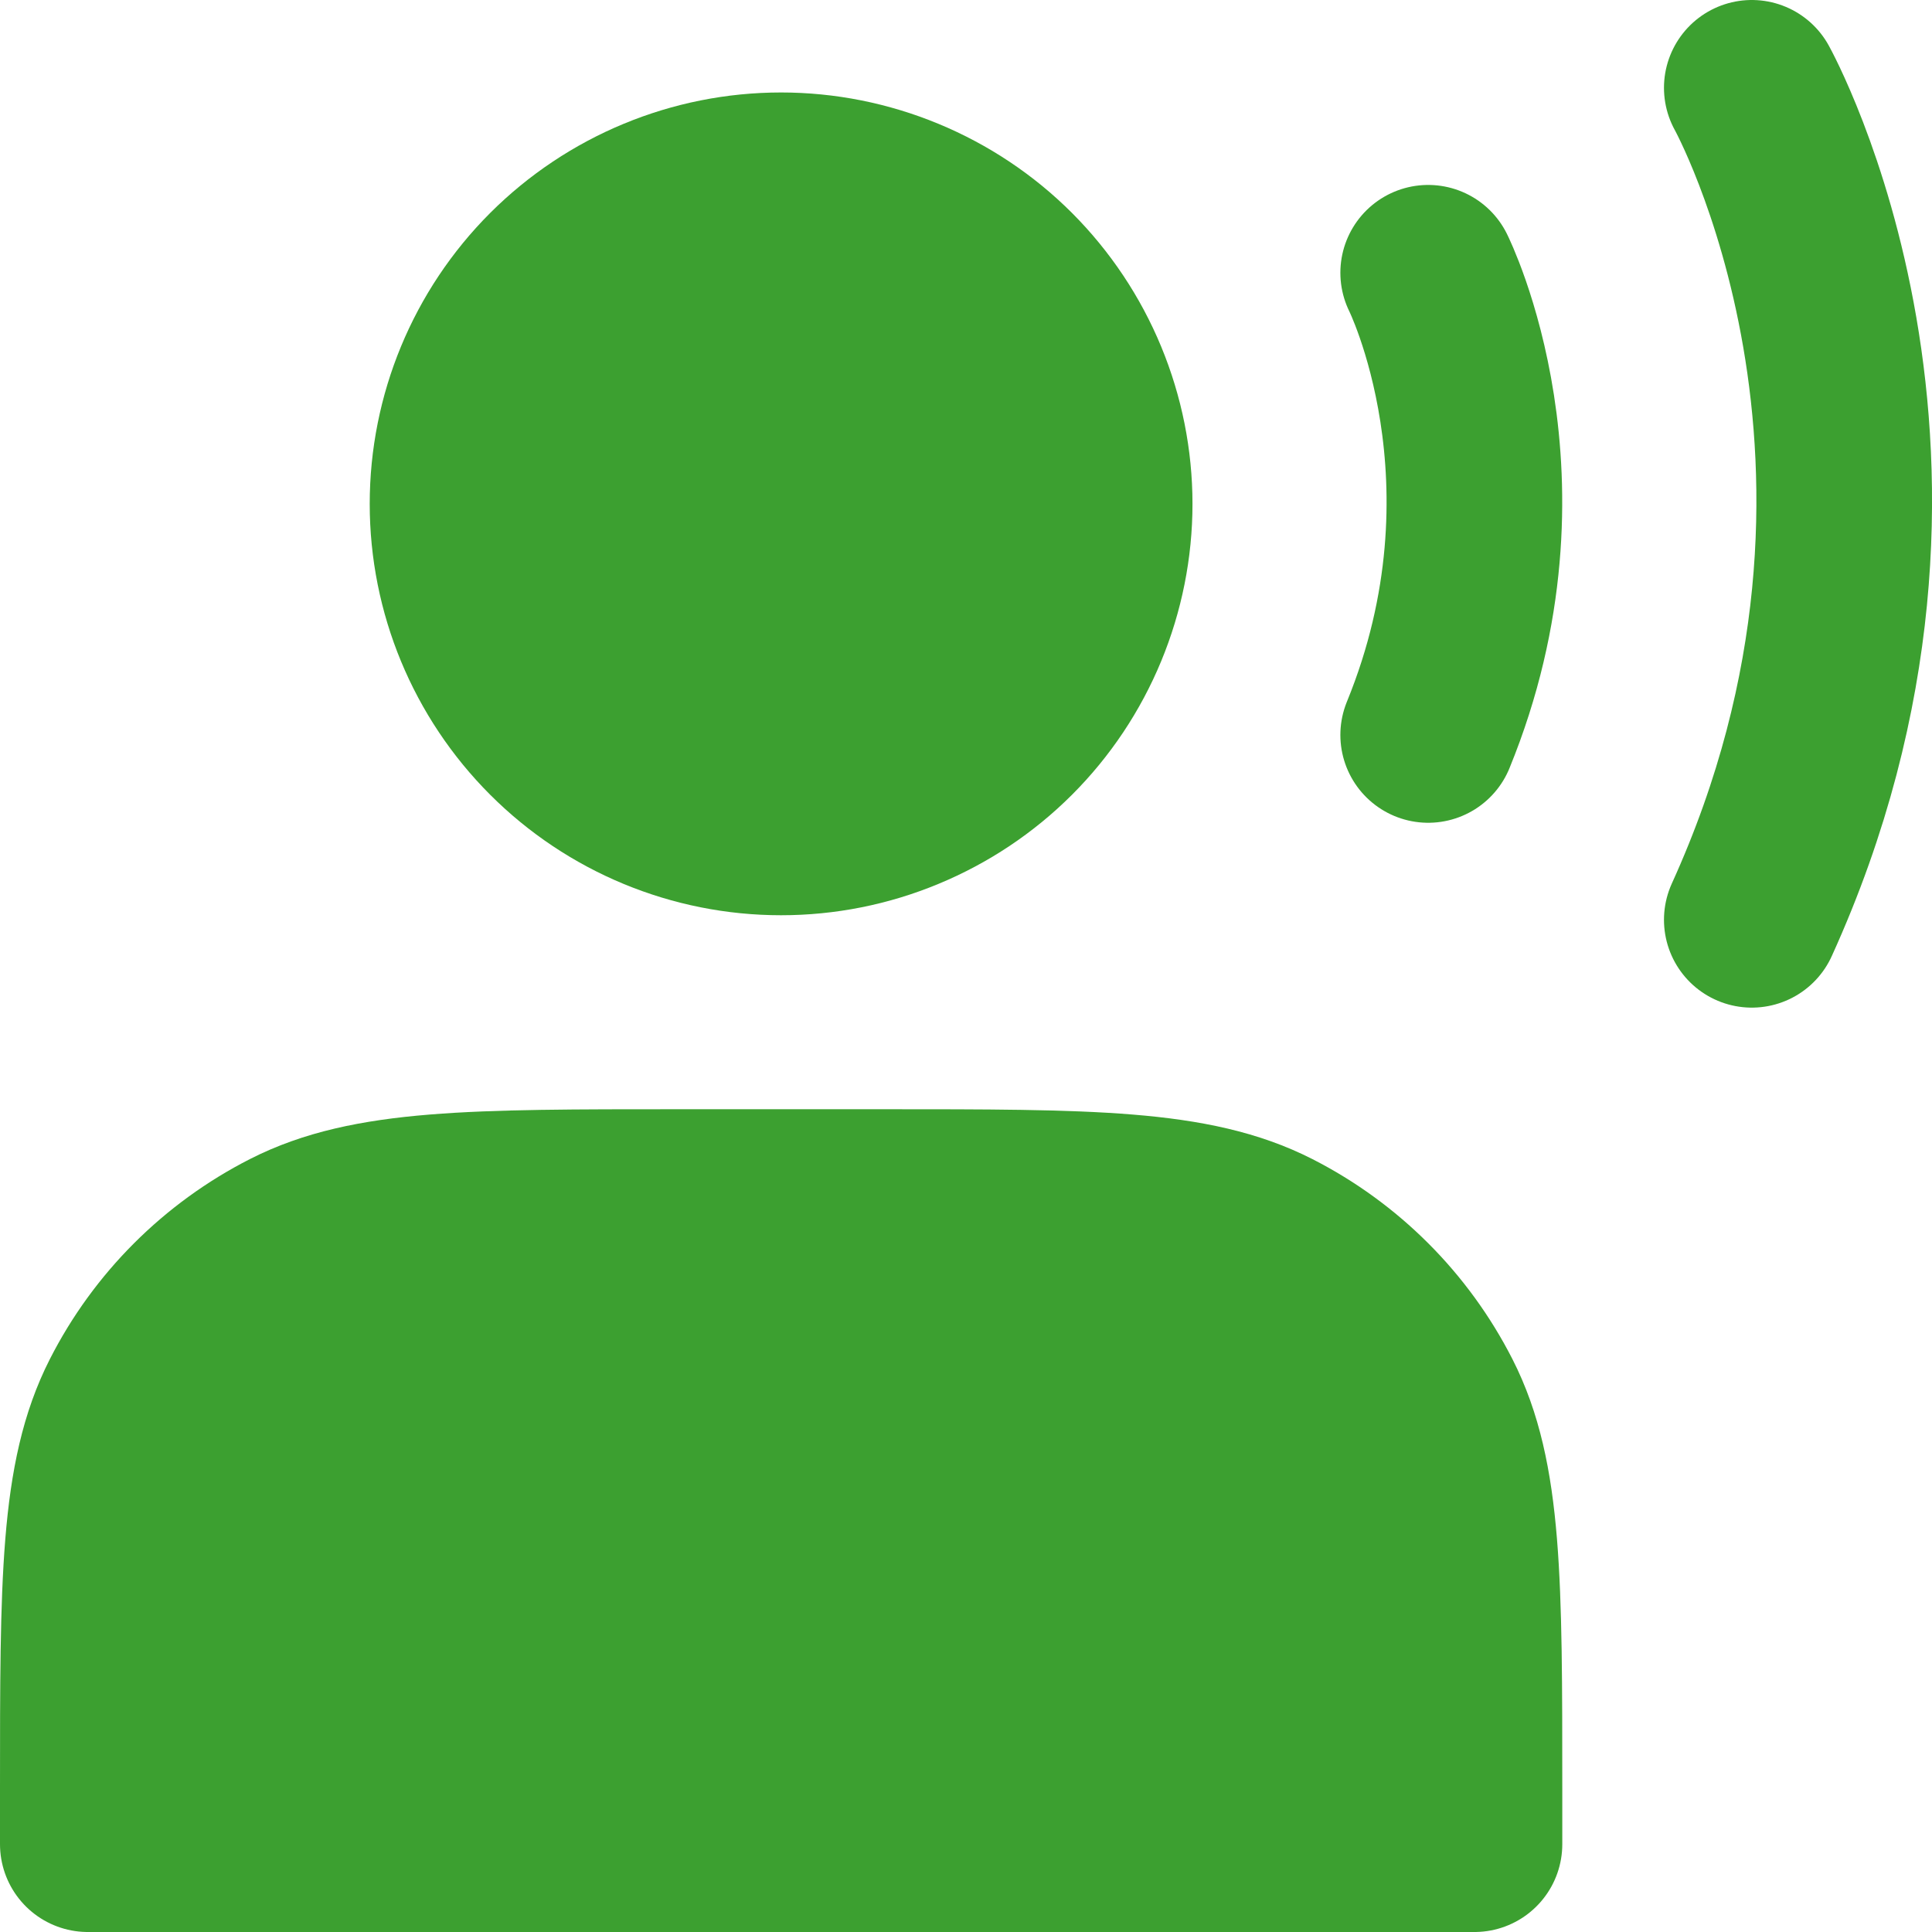
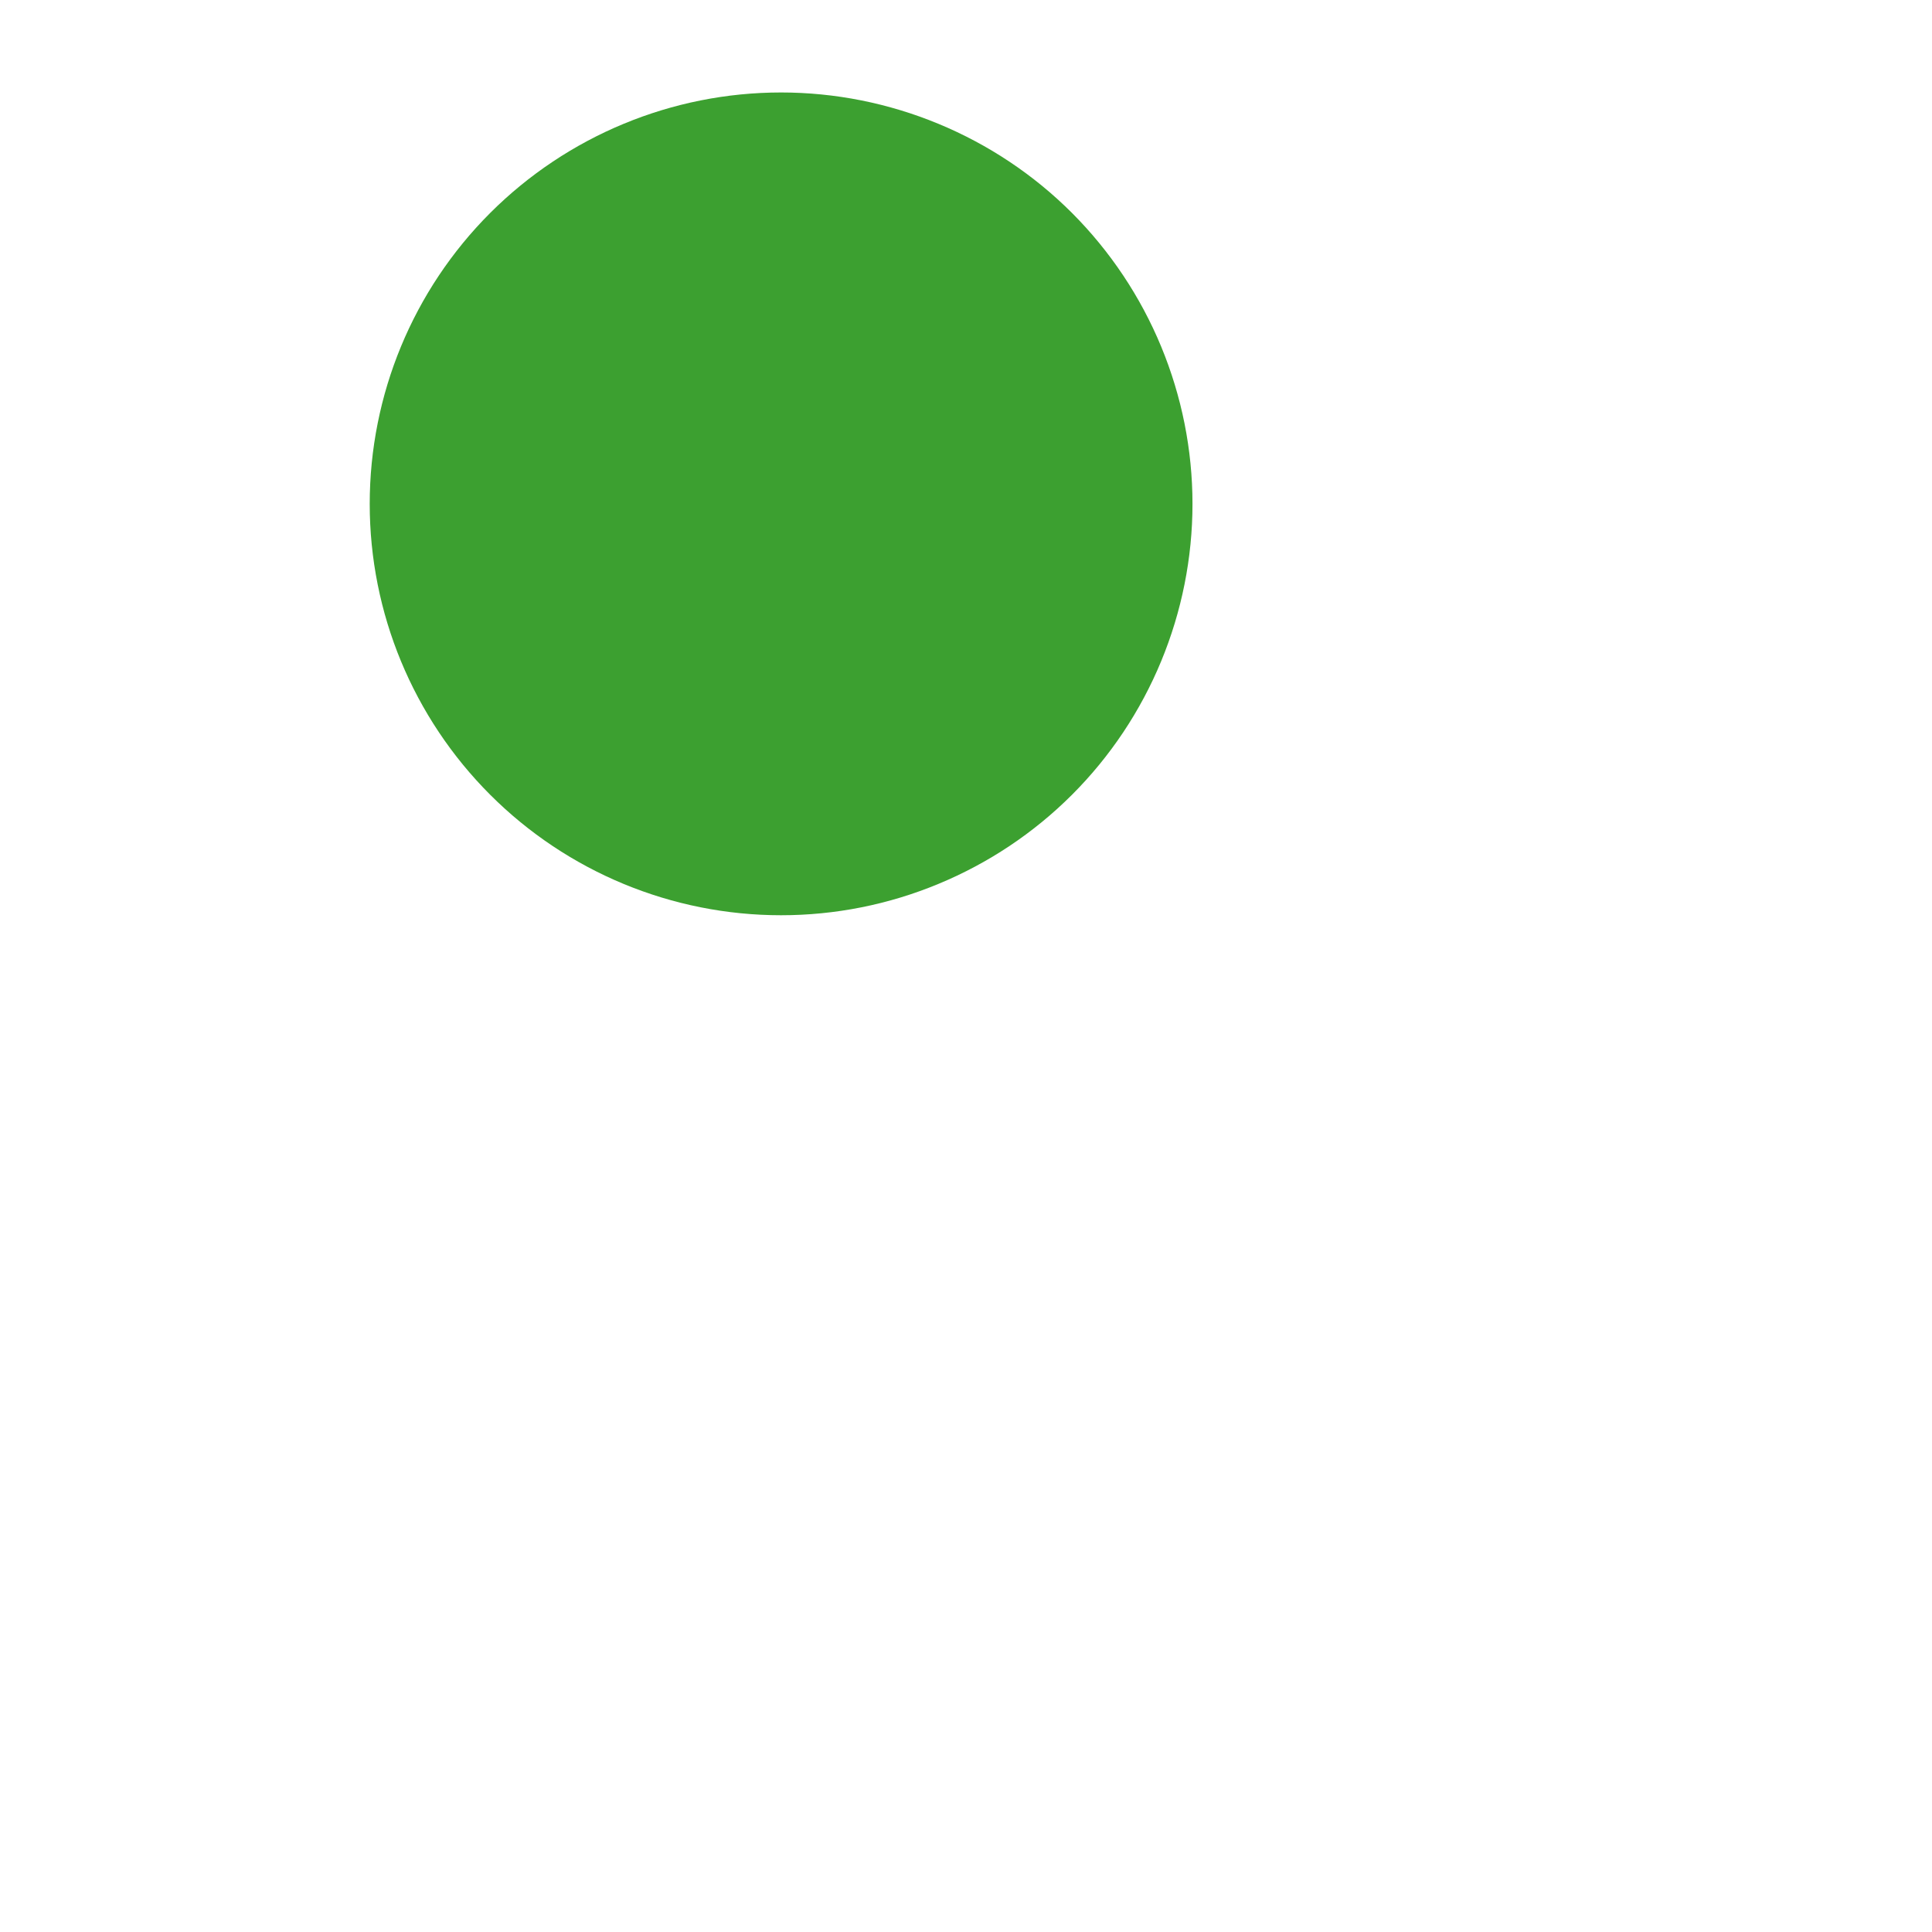
<svg xmlns="http://www.w3.org/2000/svg" width="22" height="22" viewBox="0 0 22 22" fill="none">
  <path d="M8.894 9.422C9.378 9.422 9.857 9.327 10.304 9.141C10.751 8.956 11.158 8.685 11.5 8.343C11.842 8.001 12.113 7.595 12.298 7.148C12.483 6.701 12.579 6.221 12.579 5.738C12.579 5.254 12.483 4.775 12.298 4.328C12.113 3.881 11.842 3.475 11.5 3.132C11.158 2.79 10.751 2.519 10.304 2.334C9.857 2.149 9.378 2.053 8.894 2.053C7.917 2.053 6.98 2.442 6.289 3.132C5.598 3.823 5.21 4.76 5.21 5.738C5.21 6.715 5.598 7.652 6.289 8.343C6.98 9.034 7.917 9.422 8.894 9.422Z" fill="#3CA030" stroke="#3CA030" stroke-width="2" stroke-linecap="round" stroke-linejoin="round" />
-   <path d="M16.263 3.106C16.263 3.106 17.447 5.474 16.263 8.369M19.948 1C19.948 1 22.316 5.264 19.948 10.474" stroke="#3CA030" stroke-width="2" stroke-linecap="round" stroke-linejoin="round" />
-   <path d="M1 20.368V21H16.79V20.368C16.79 18.01 16.79 16.831 16.331 15.93C15.927 15.138 15.283 14.494 14.491 14.09C13.589 13.631 12.411 13.631 10.053 13.631H7.737C5.379 13.631 4.2 13.631 3.299 14.09C2.507 14.494 1.862 15.138 1.459 15.93C1 16.831 1 18.01 1 20.368Z" fill="#3CA030" stroke="#3CA030" stroke-width="2" stroke-linecap="round" stroke-linejoin="round" />
</svg>